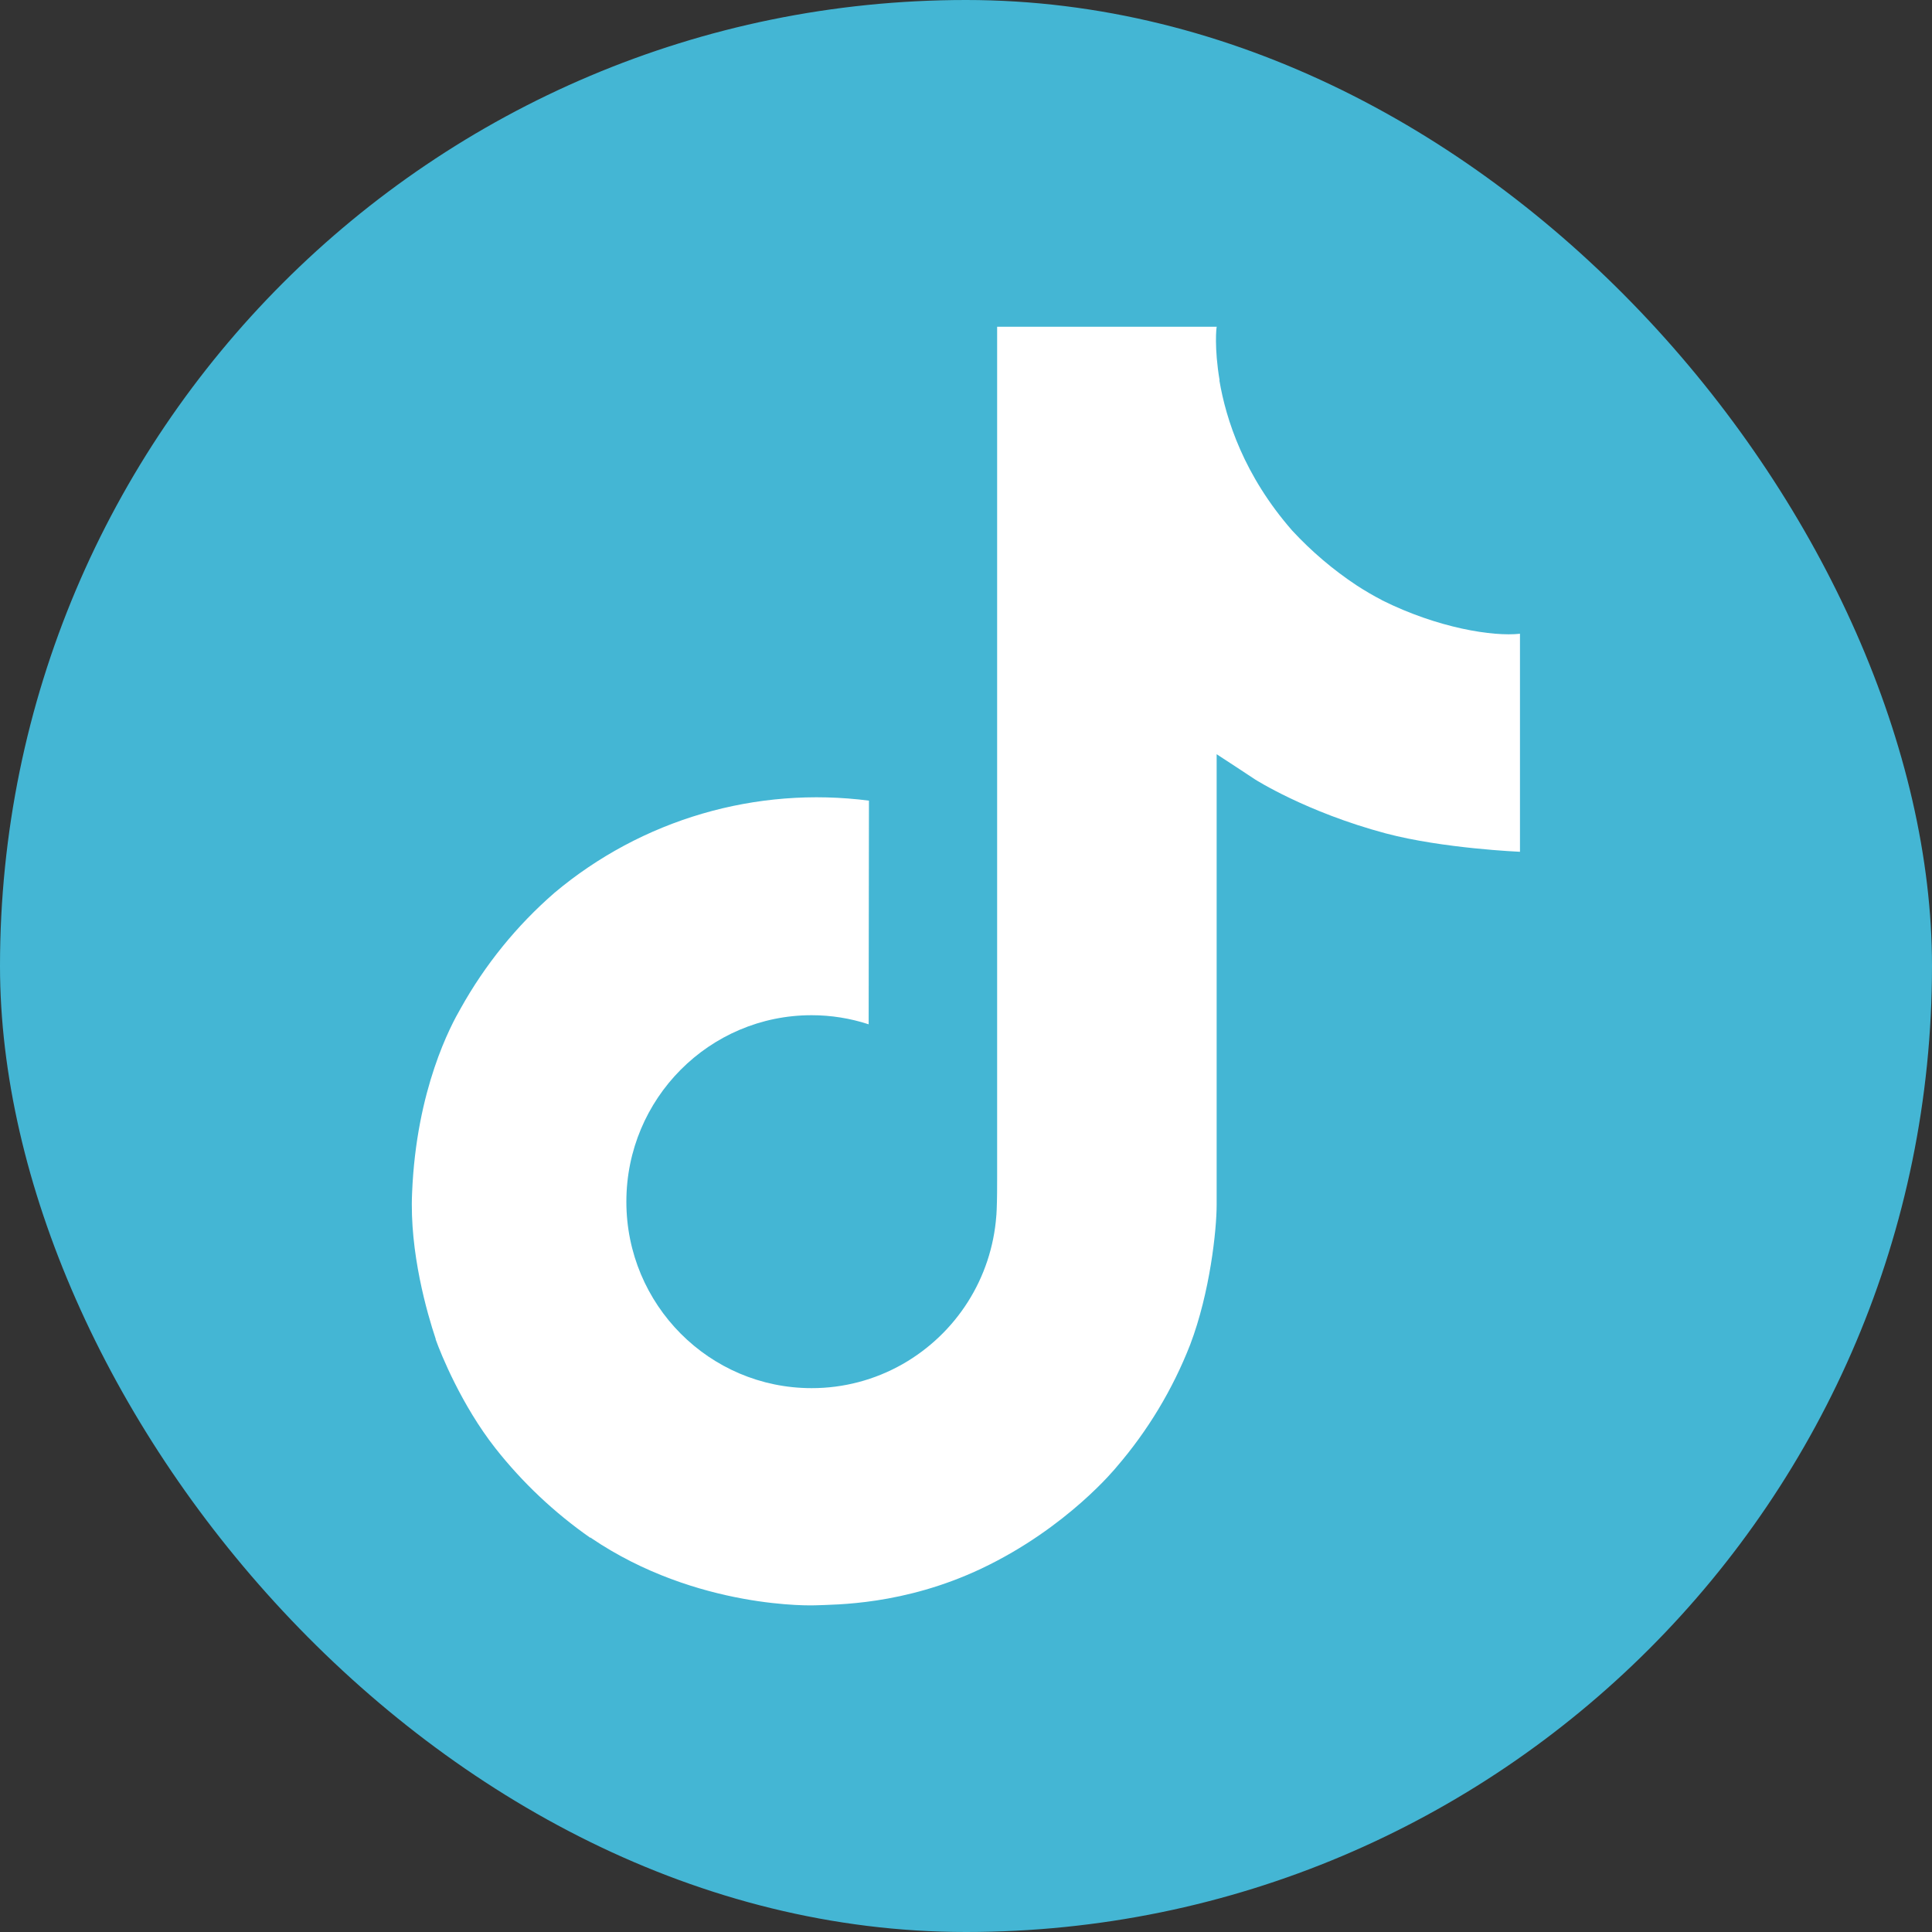
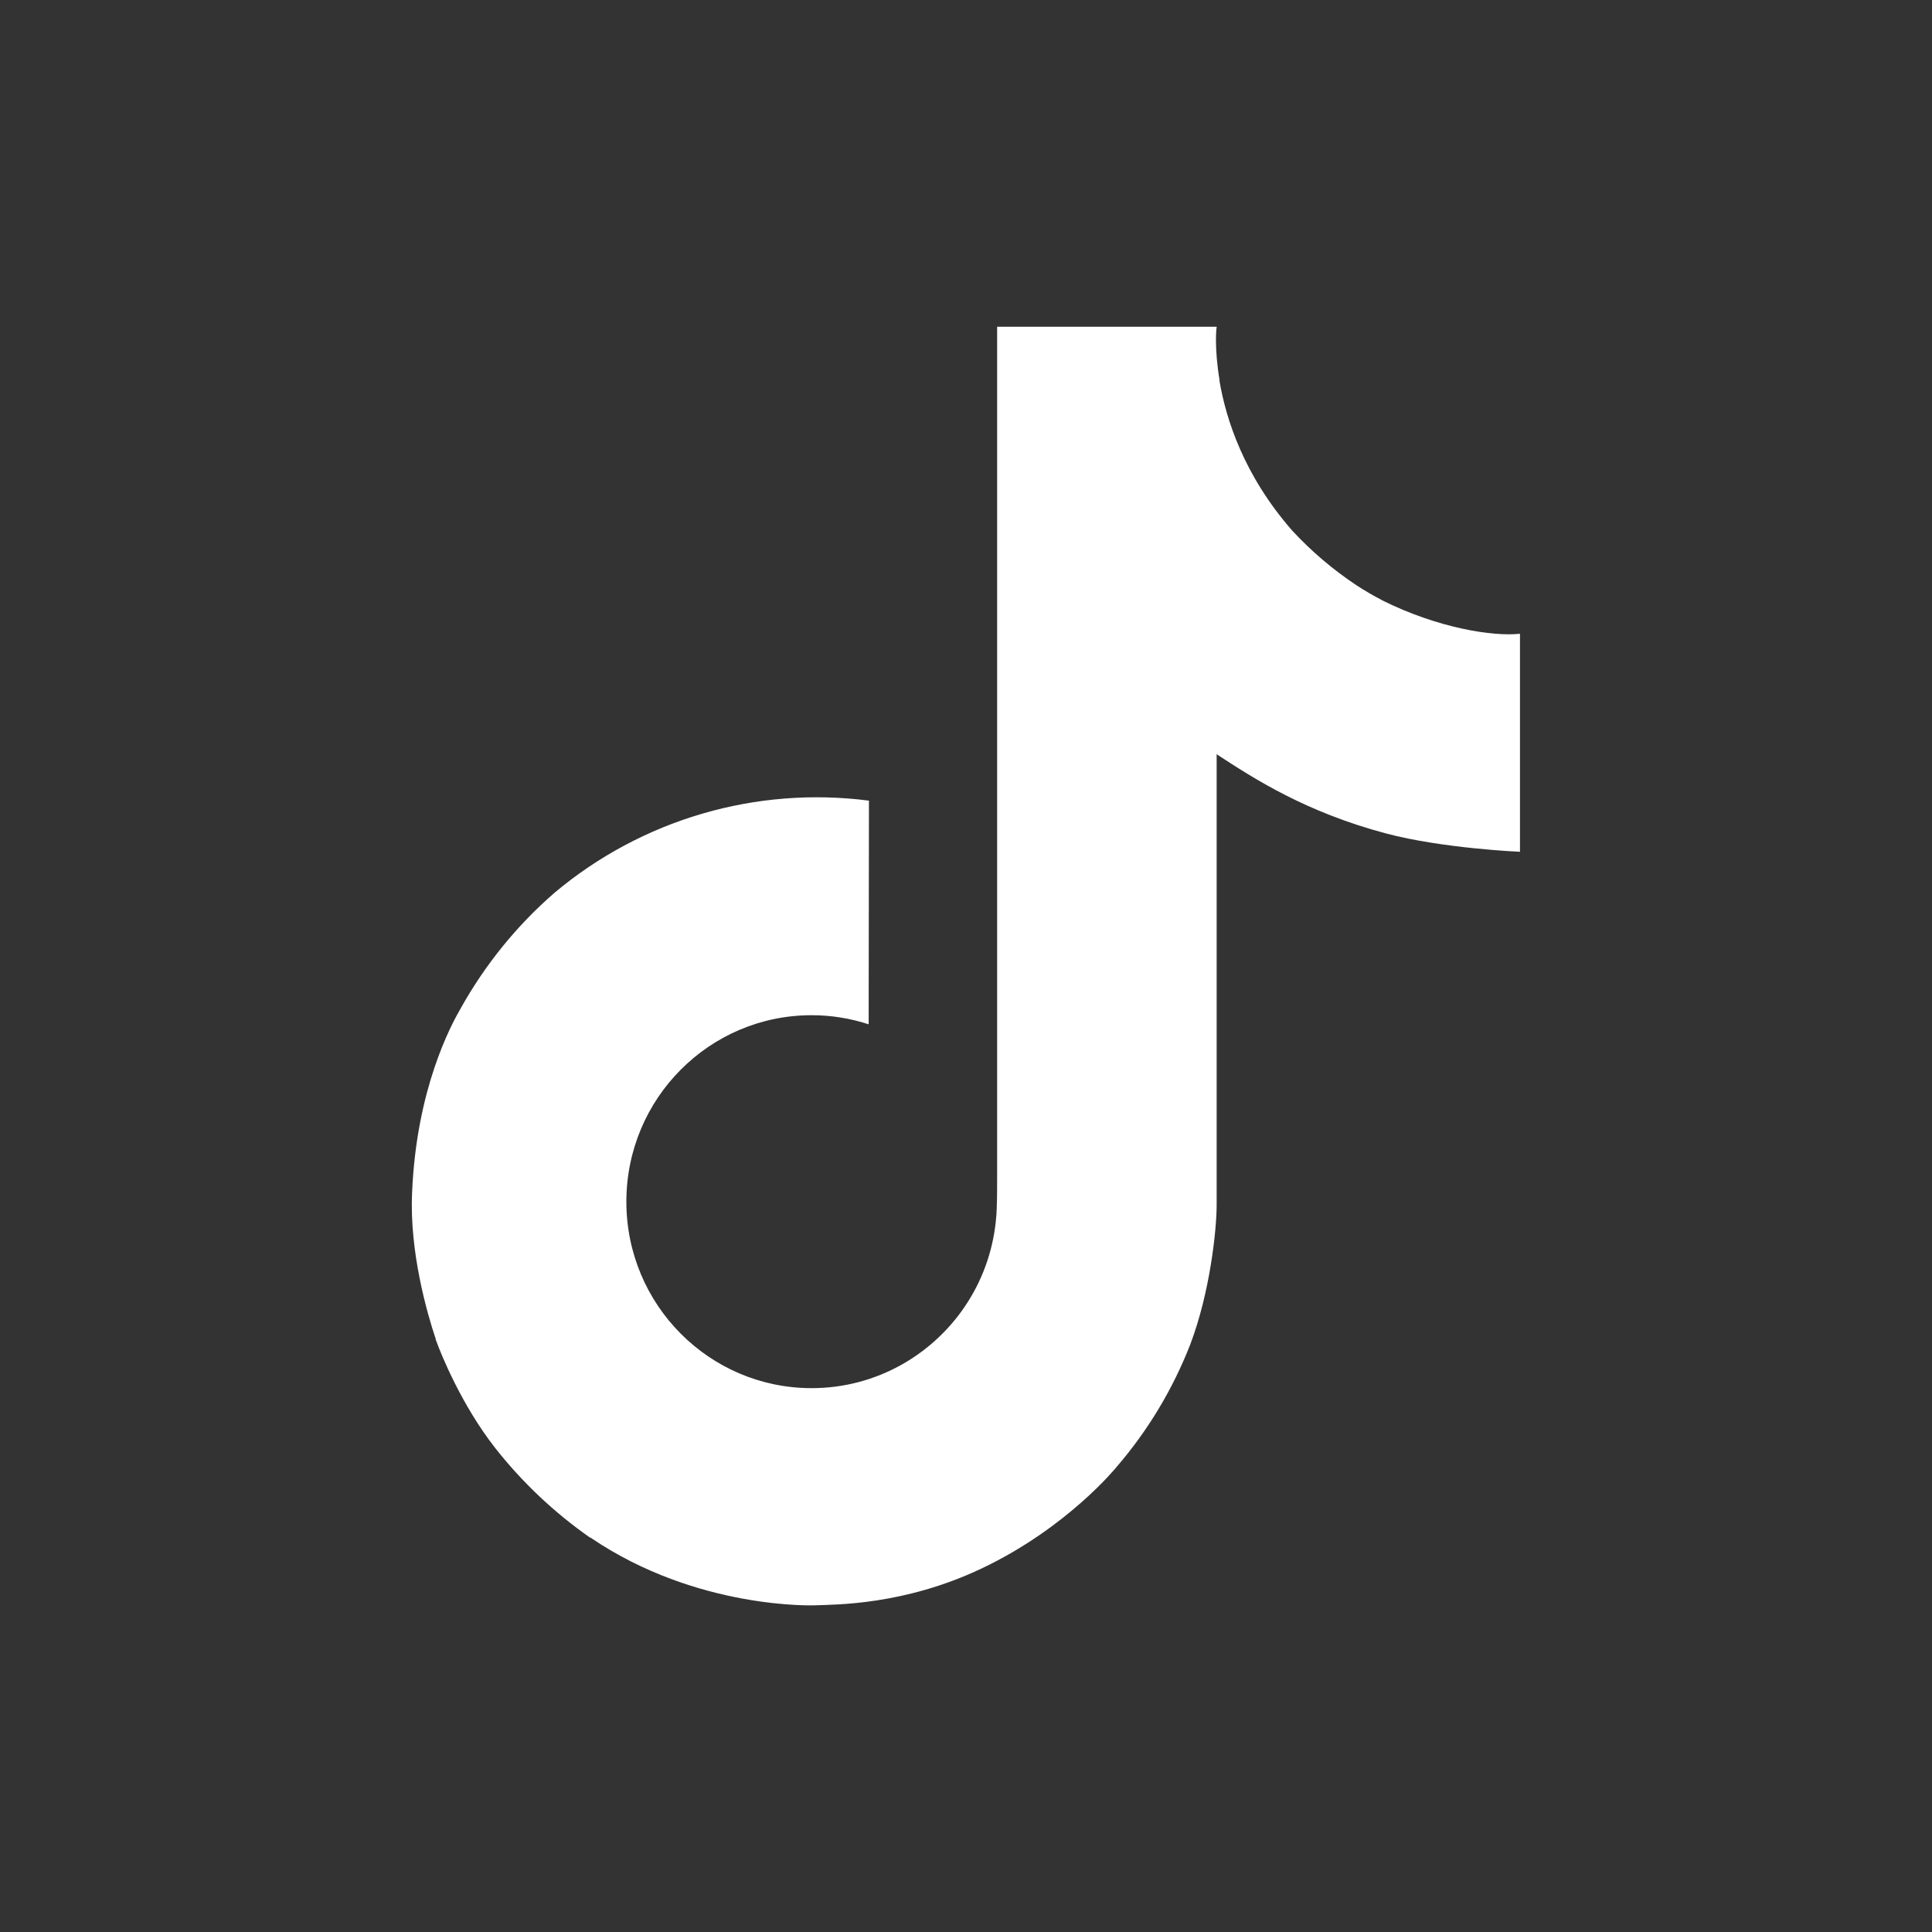
<svg xmlns="http://www.w3.org/2000/svg" width="34" height="34" viewBox="0 0 34 34" fill="none">
  <rect x="0" y="0" width="34" height="34" fill="#333333" stroke="none" />
-   <rect width="34" height="34" rx="17" fill="#44B6D4" />
-   <path d="M24.321 10.562C24.169 10.483 24.021 10.397 23.878 10.304C23.462 10.029 23.08 9.704 22.741 9.338C21.892 8.367 21.575 7.382 21.459 6.693H21.463C21.366 6.12 21.406 5.75 21.413 5.75H17.548V20.693C17.548 20.893 17.548 21.092 17.54 21.288C17.54 21.312 17.537 21.334 17.536 21.361C17.536 21.371 17.536 21.383 17.533 21.394V21.403C17.492 21.939 17.321 22.457 17.033 22.911C16.745 23.365 16.35 23.741 15.883 24.007C15.395 24.284 14.844 24.43 14.283 24.429C12.483 24.429 11.023 22.961 11.023 21.148C11.023 19.334 12.483 17.866 14.283 17.866C14.624 17.866 14.963 17.92 15.287 18.026L15.292 14.09C14.308 13.963 13.308 14.041 12.356 14.32C11.404 14.599 10.52 15.072 9.76 15.71C9.094 16.288 8.534 16.979 8.105 17.75C7.942 18.031 7.326 19.162 7.252 20.996C7.205 22.036 7.518 23.116 7.667 23.561V23.571C7.76 23.833 8.124 24.729 8.716 25.484C9.193 26.09 9.757 26.622 10.39 27.064V27.054L10.399 27.064C12.269 28.334 14.344 28.251 14.344 28.251C14.703 28.236 15.906 28.251 17.272 27.604C18.787 26.886 19.649 25.817 19.649 25.817C20.2 25.178 20.638 24.45 20.945 23.664C21.295 22.744 21.411 21.642 21.411 21.202V13.273C21.458 13.301 22.083 13.714 22.083 13.714C22.083 13.714 22.983 14.291 24.386 14.666C25.392 14.933 26.749 14.99 26.749 14.99V11.153C26.274 11.205 25.309 11.055 24.32 10.563L24.321 10.562Z" fill="white" />
+   <path d="M24.321 10.562C24.169 10.483 24.021 10.397 23.878 10.304C23.462 10.029 23.08 9.704 22.741 9.338C21.892 8.367 21.575 7.382 21.459 6.693H21.463C21.366 6.12 21.406 5.75 21.413 5.75H17.548V20.693C17.548 20.893 17.548 21.092 17.54 21.288C17.54 21.312 17.537 21.334 17.536 21.361C17.536 21.371 17.536 21.383 17.533 21.394V21.403C17.492 21.939 17.321 22.457 17.033 22.911C16.745 23.365 16.35 23.741 15.883 24.007C15.395 24.284 14.844 24.43 14.283 24.429C12.483 24.429 11.023 22.961 11.023 21.148C11.023 19.334 12.483 17.866 14.283 17.866C14.624 17.866 14.963 17.92 15.287 18.026L15.292 14.09C14.308 13.963 13.308 14.041 12.356 14.32C11.404 14.599 10.52 15.072 9.76 15.71C9.094 16.288 8.534 16.979 8.105 17.75C7.942 18.031 7.326 19.162 7.252 20.996C7.205 22.036 7.518 23.116 7.667 23.561V23.571C7.76 23.833 8.124 24.729 8.716 25.484C9.193 26.09 9.757 26.622 10.39 27.064V27.054L10.399 27.064C12.269 28.334 14.344 28.251 14.344 28.251C14.703 28.236 15.906 28.251 17.272 27.604C18.787 26.886 19.649 25.817 19.649 25.817C20.2 25.178 20.638 24.45 20.945 23.664C21.295 22.744 21.411 21.642 21.411 21.202V13.273C22.083 13.714 22.983 14.291 24.386 14.666C25.392 14.933 26.749 14.99 26.749 14.99V11.153C26.274 11.205 25.309 11.055 24.32 10.563L24.321 10.562Z" fill="white" />
</svg>